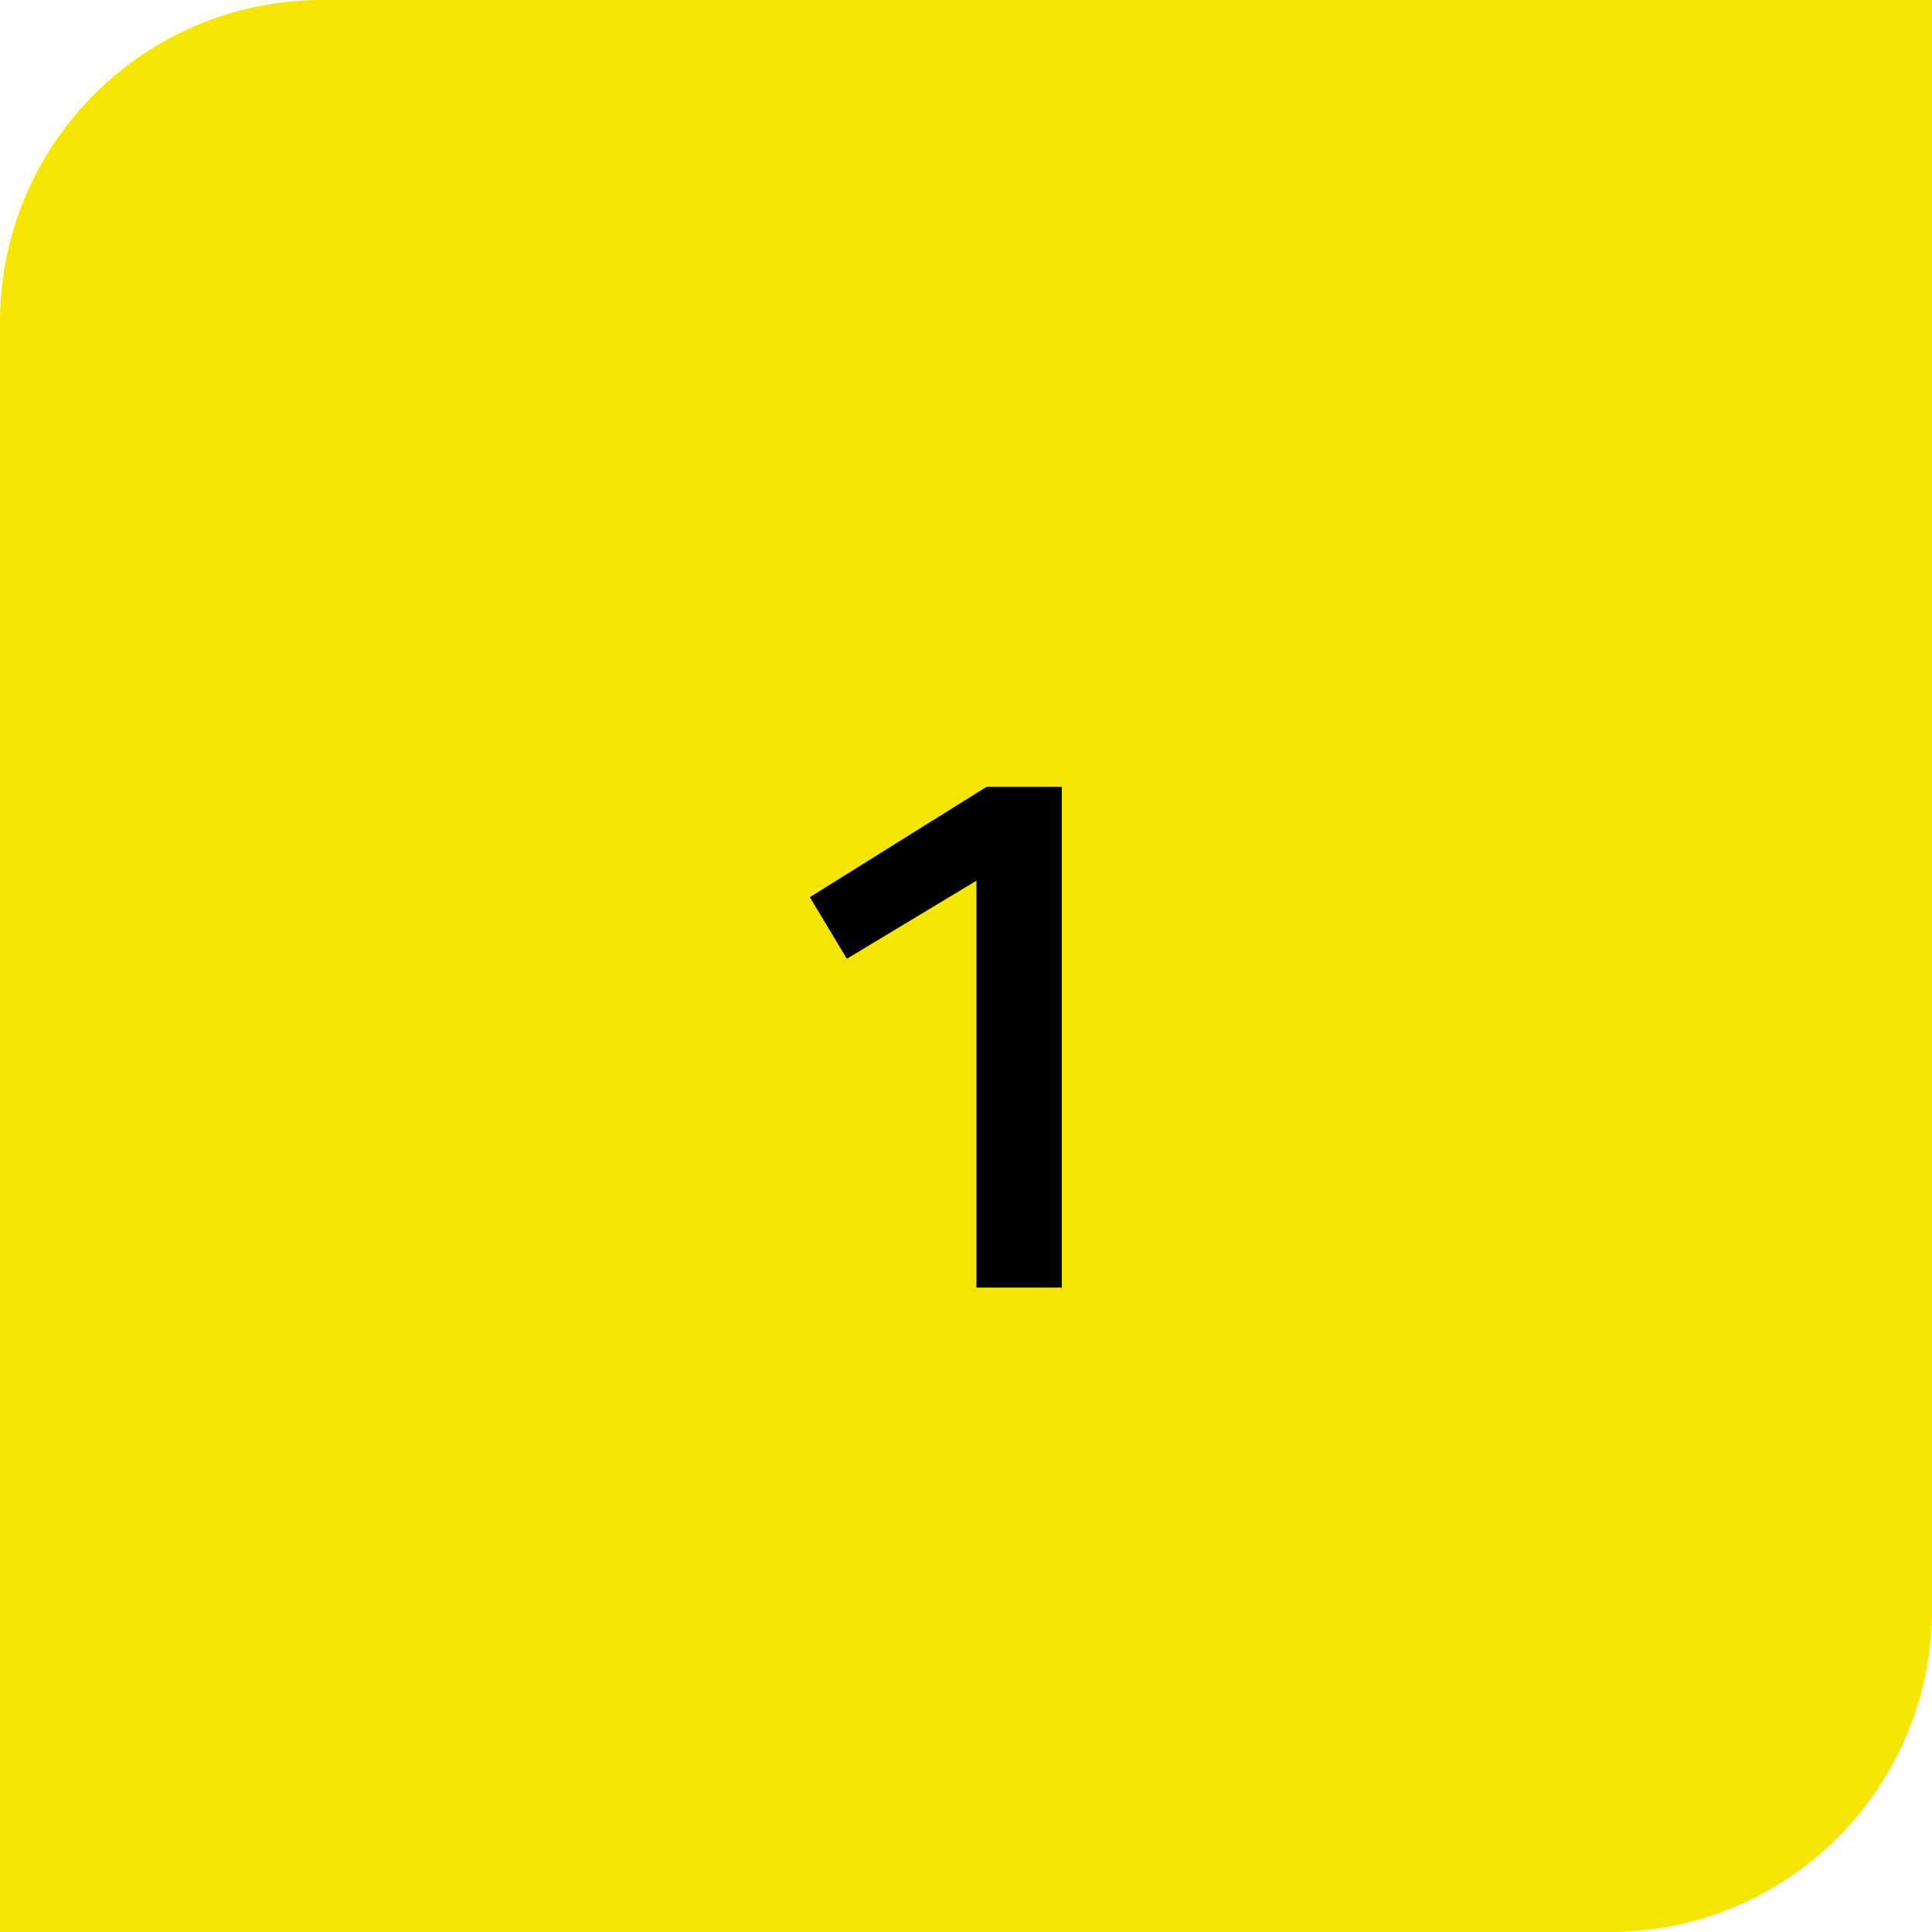
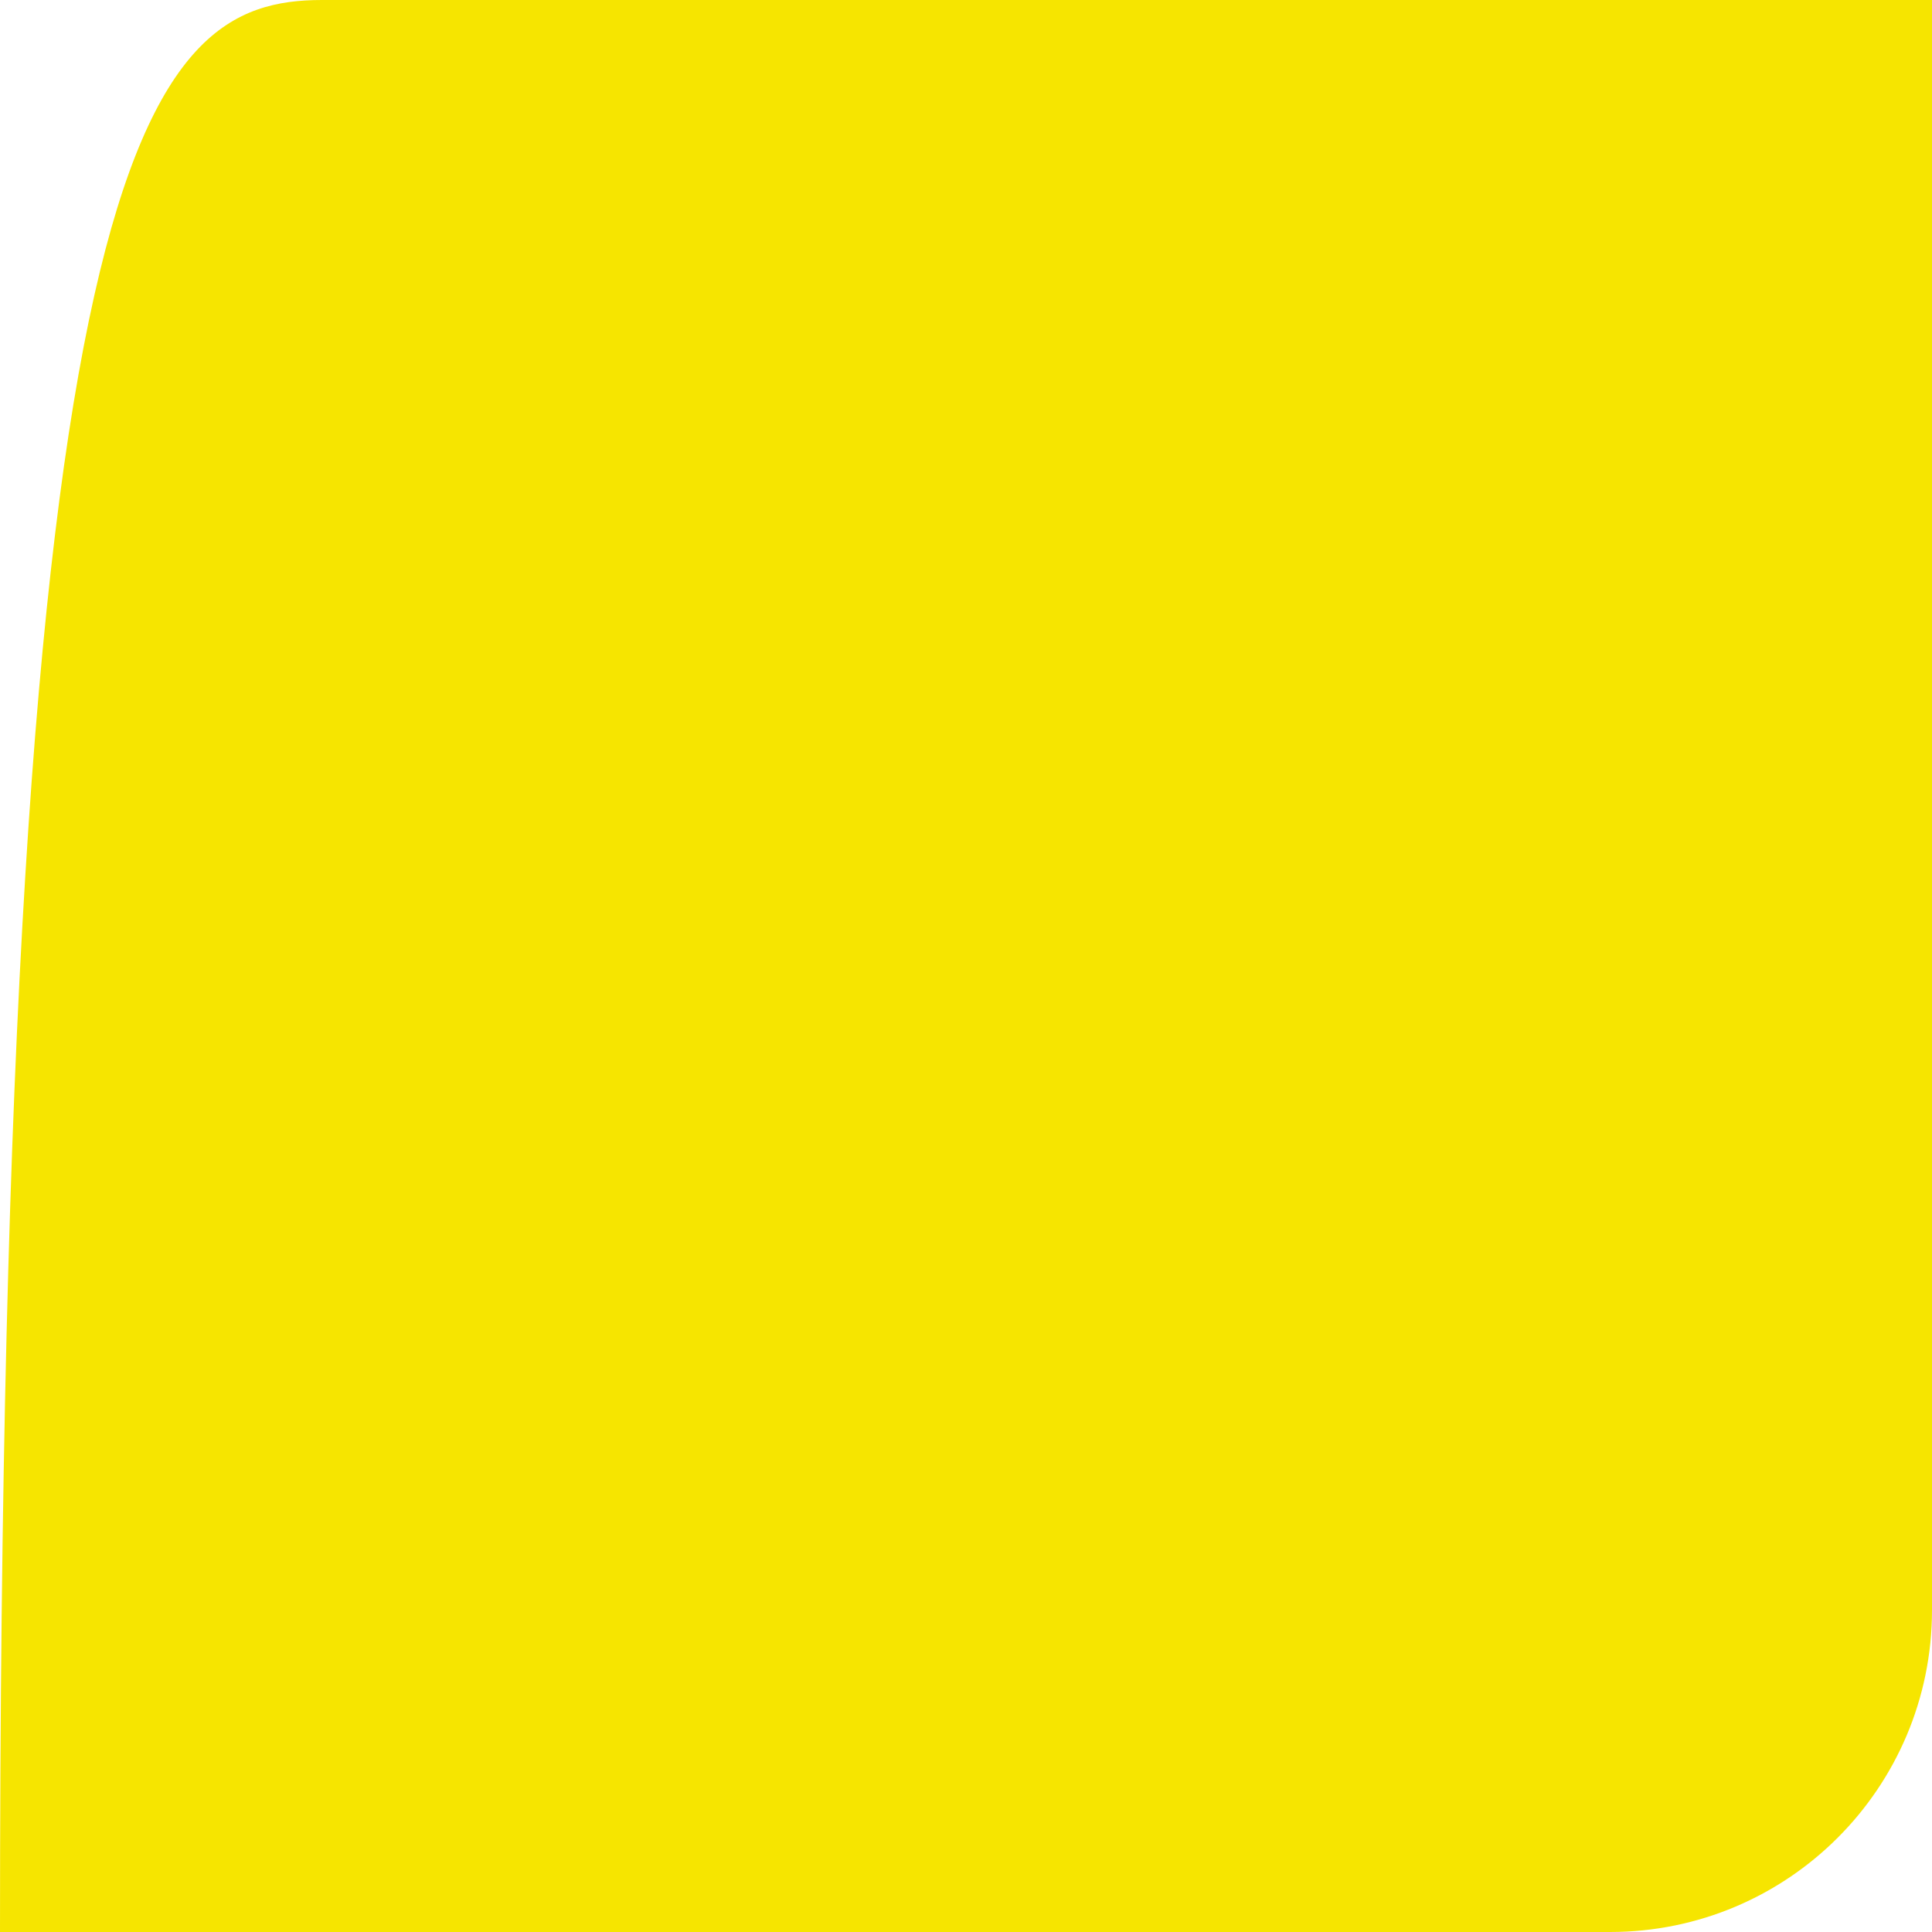
<svg xmlns="http://www.w3.org/2000/svg" id="uuid-f37d5cf6-c9cb-4962-aeb5-da276b87bb33" viewBox="0 0 48 48">
-   <path id="uuid-8a1b91f4-e1d7-46c7-b3e7-804ec4470058" d="M8,0h40v40c0,4.42-3.58,8-8,8H0V8C0,3.58,3.58,0,8,0Z" fill="#f6e500" stroke-width="0" />
-   <path id="uuid-f236a6ad-bf2b-4691-8365-63be9bf07bb0" d="M24.26,21.88l-3.22,1.94-.92-1.53,4.39-2.74h1.87v12.44h-2.12v-10.12Z" fill="#000" stroke-width="0" />
+   <path id="uuid-8a1b91f4-e1d7-46c7-b3e7-804ec4470058" d="M8,0h40v40c0,4.42-3.58,8-8,8H0C0,3.58,3.58,0,8,0Z" fill="#f6e500" stroke-width="0" />
</svg>